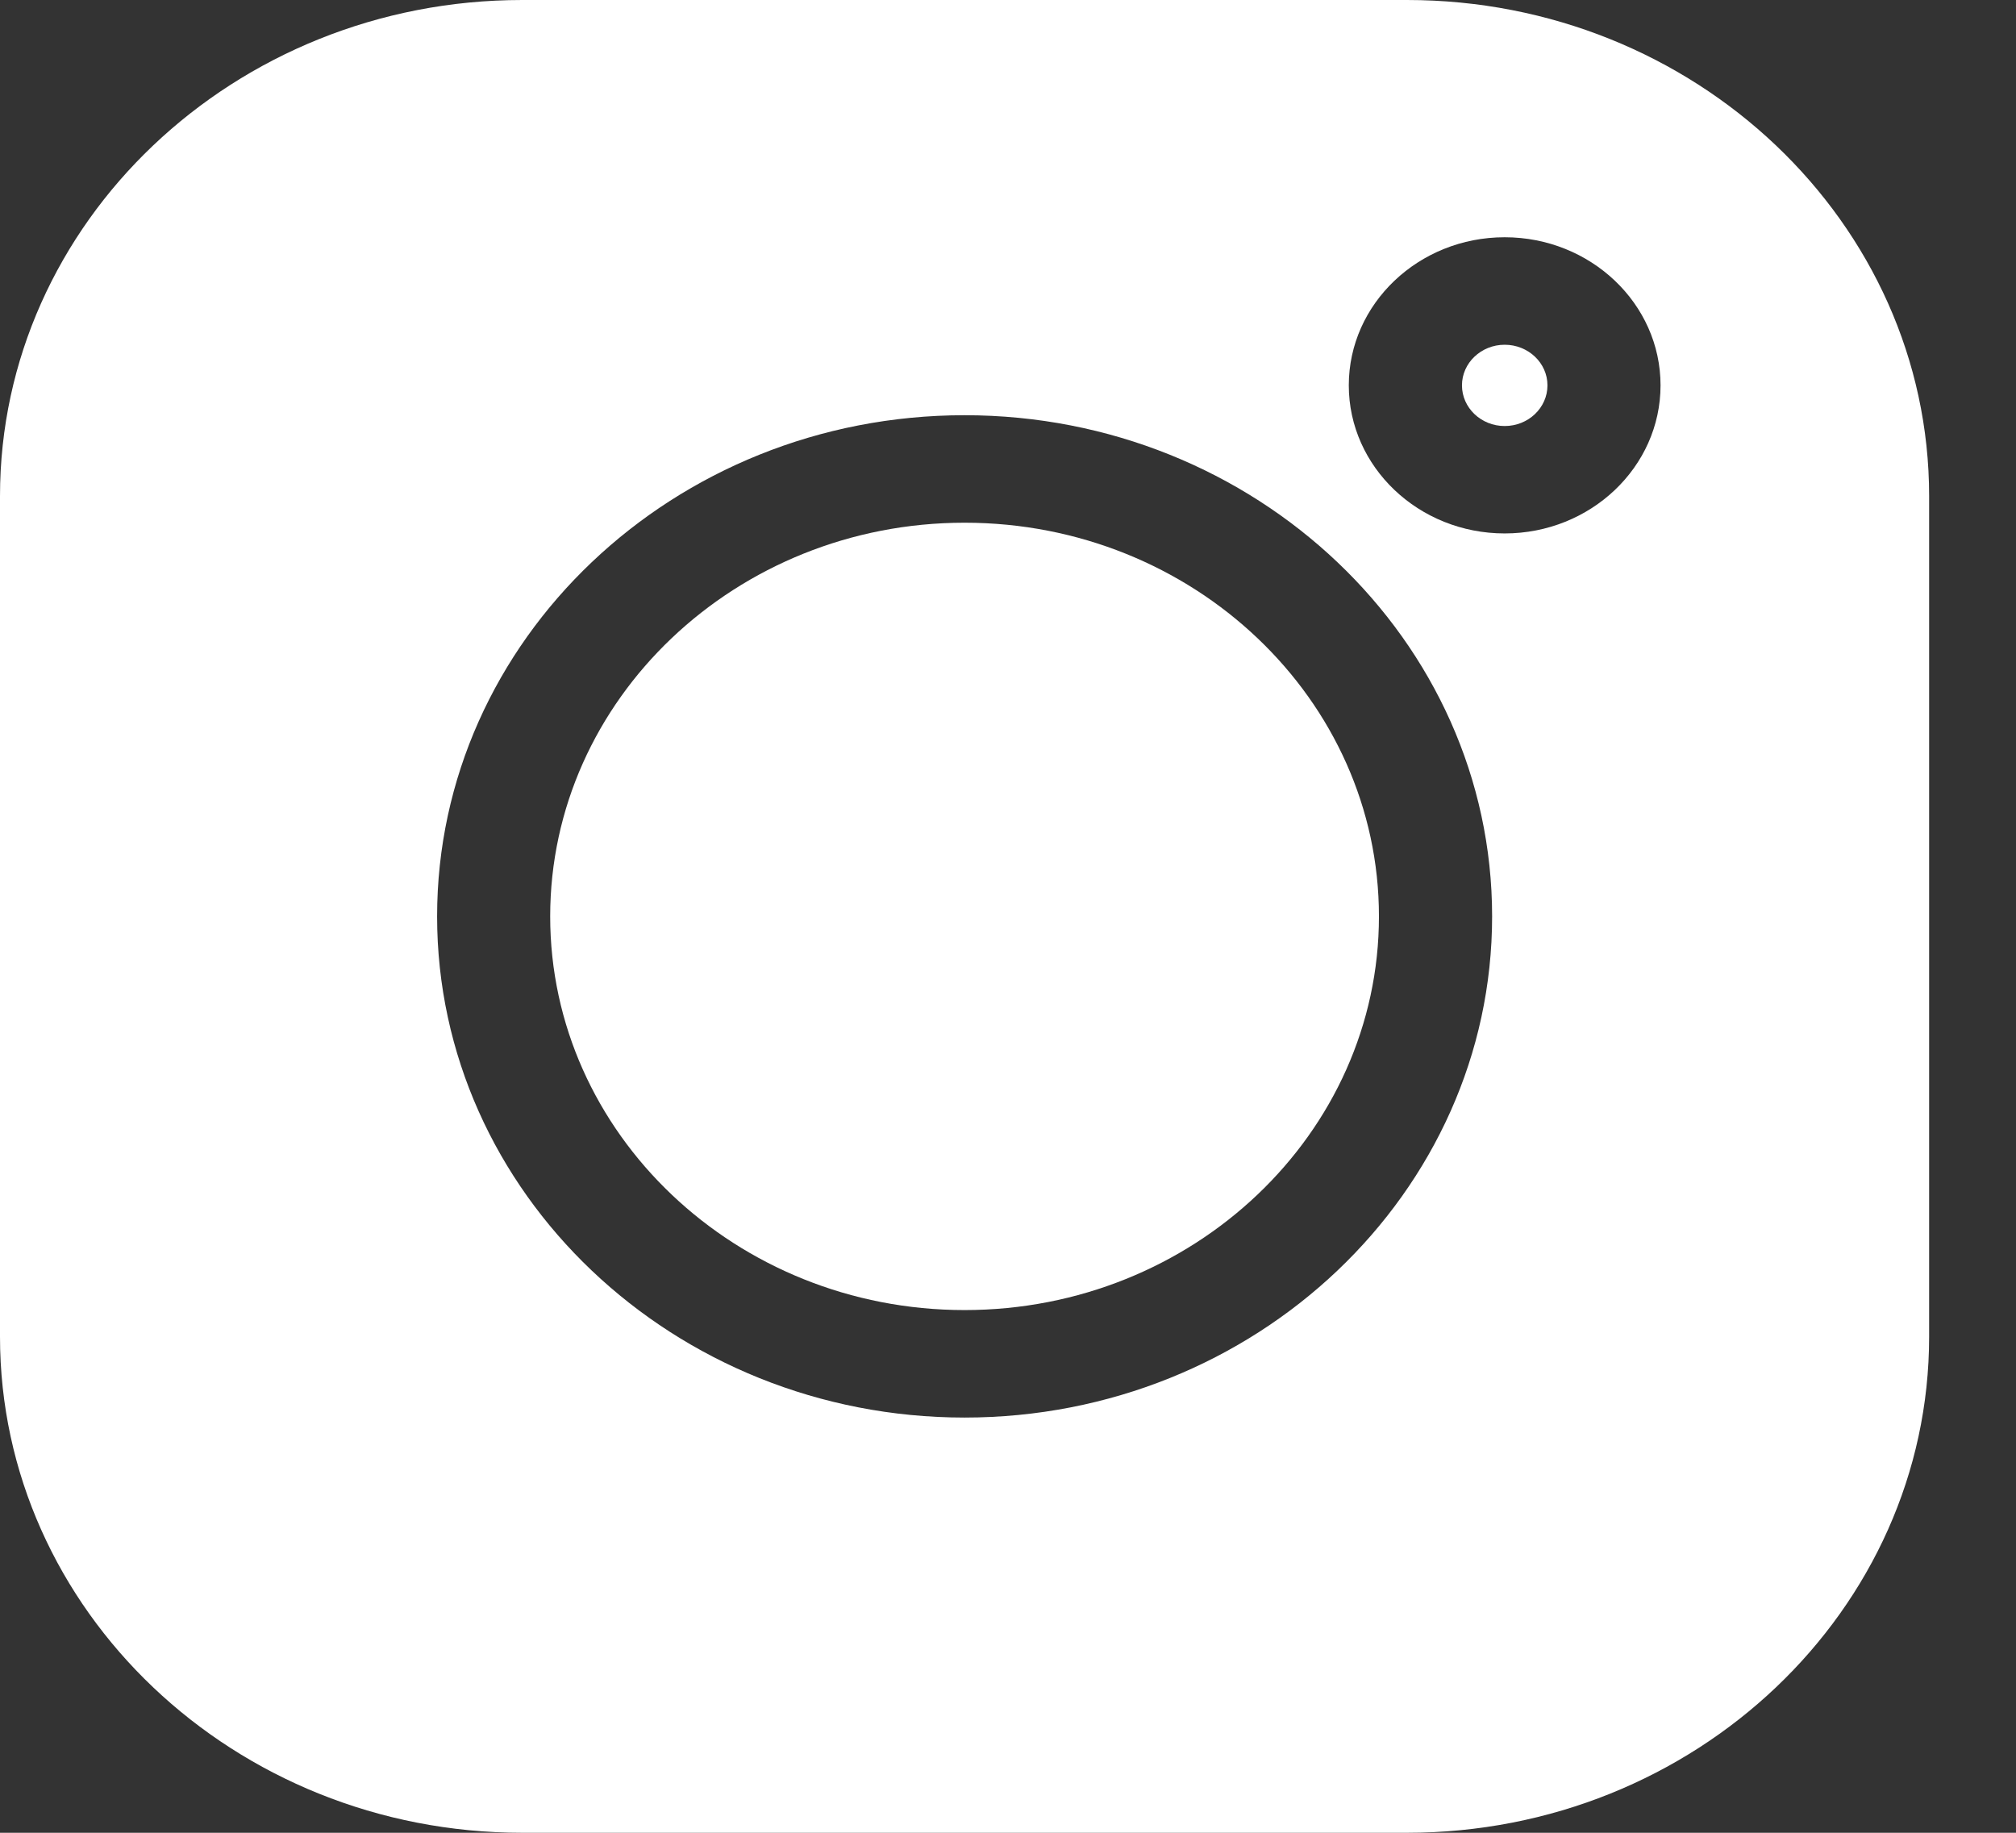
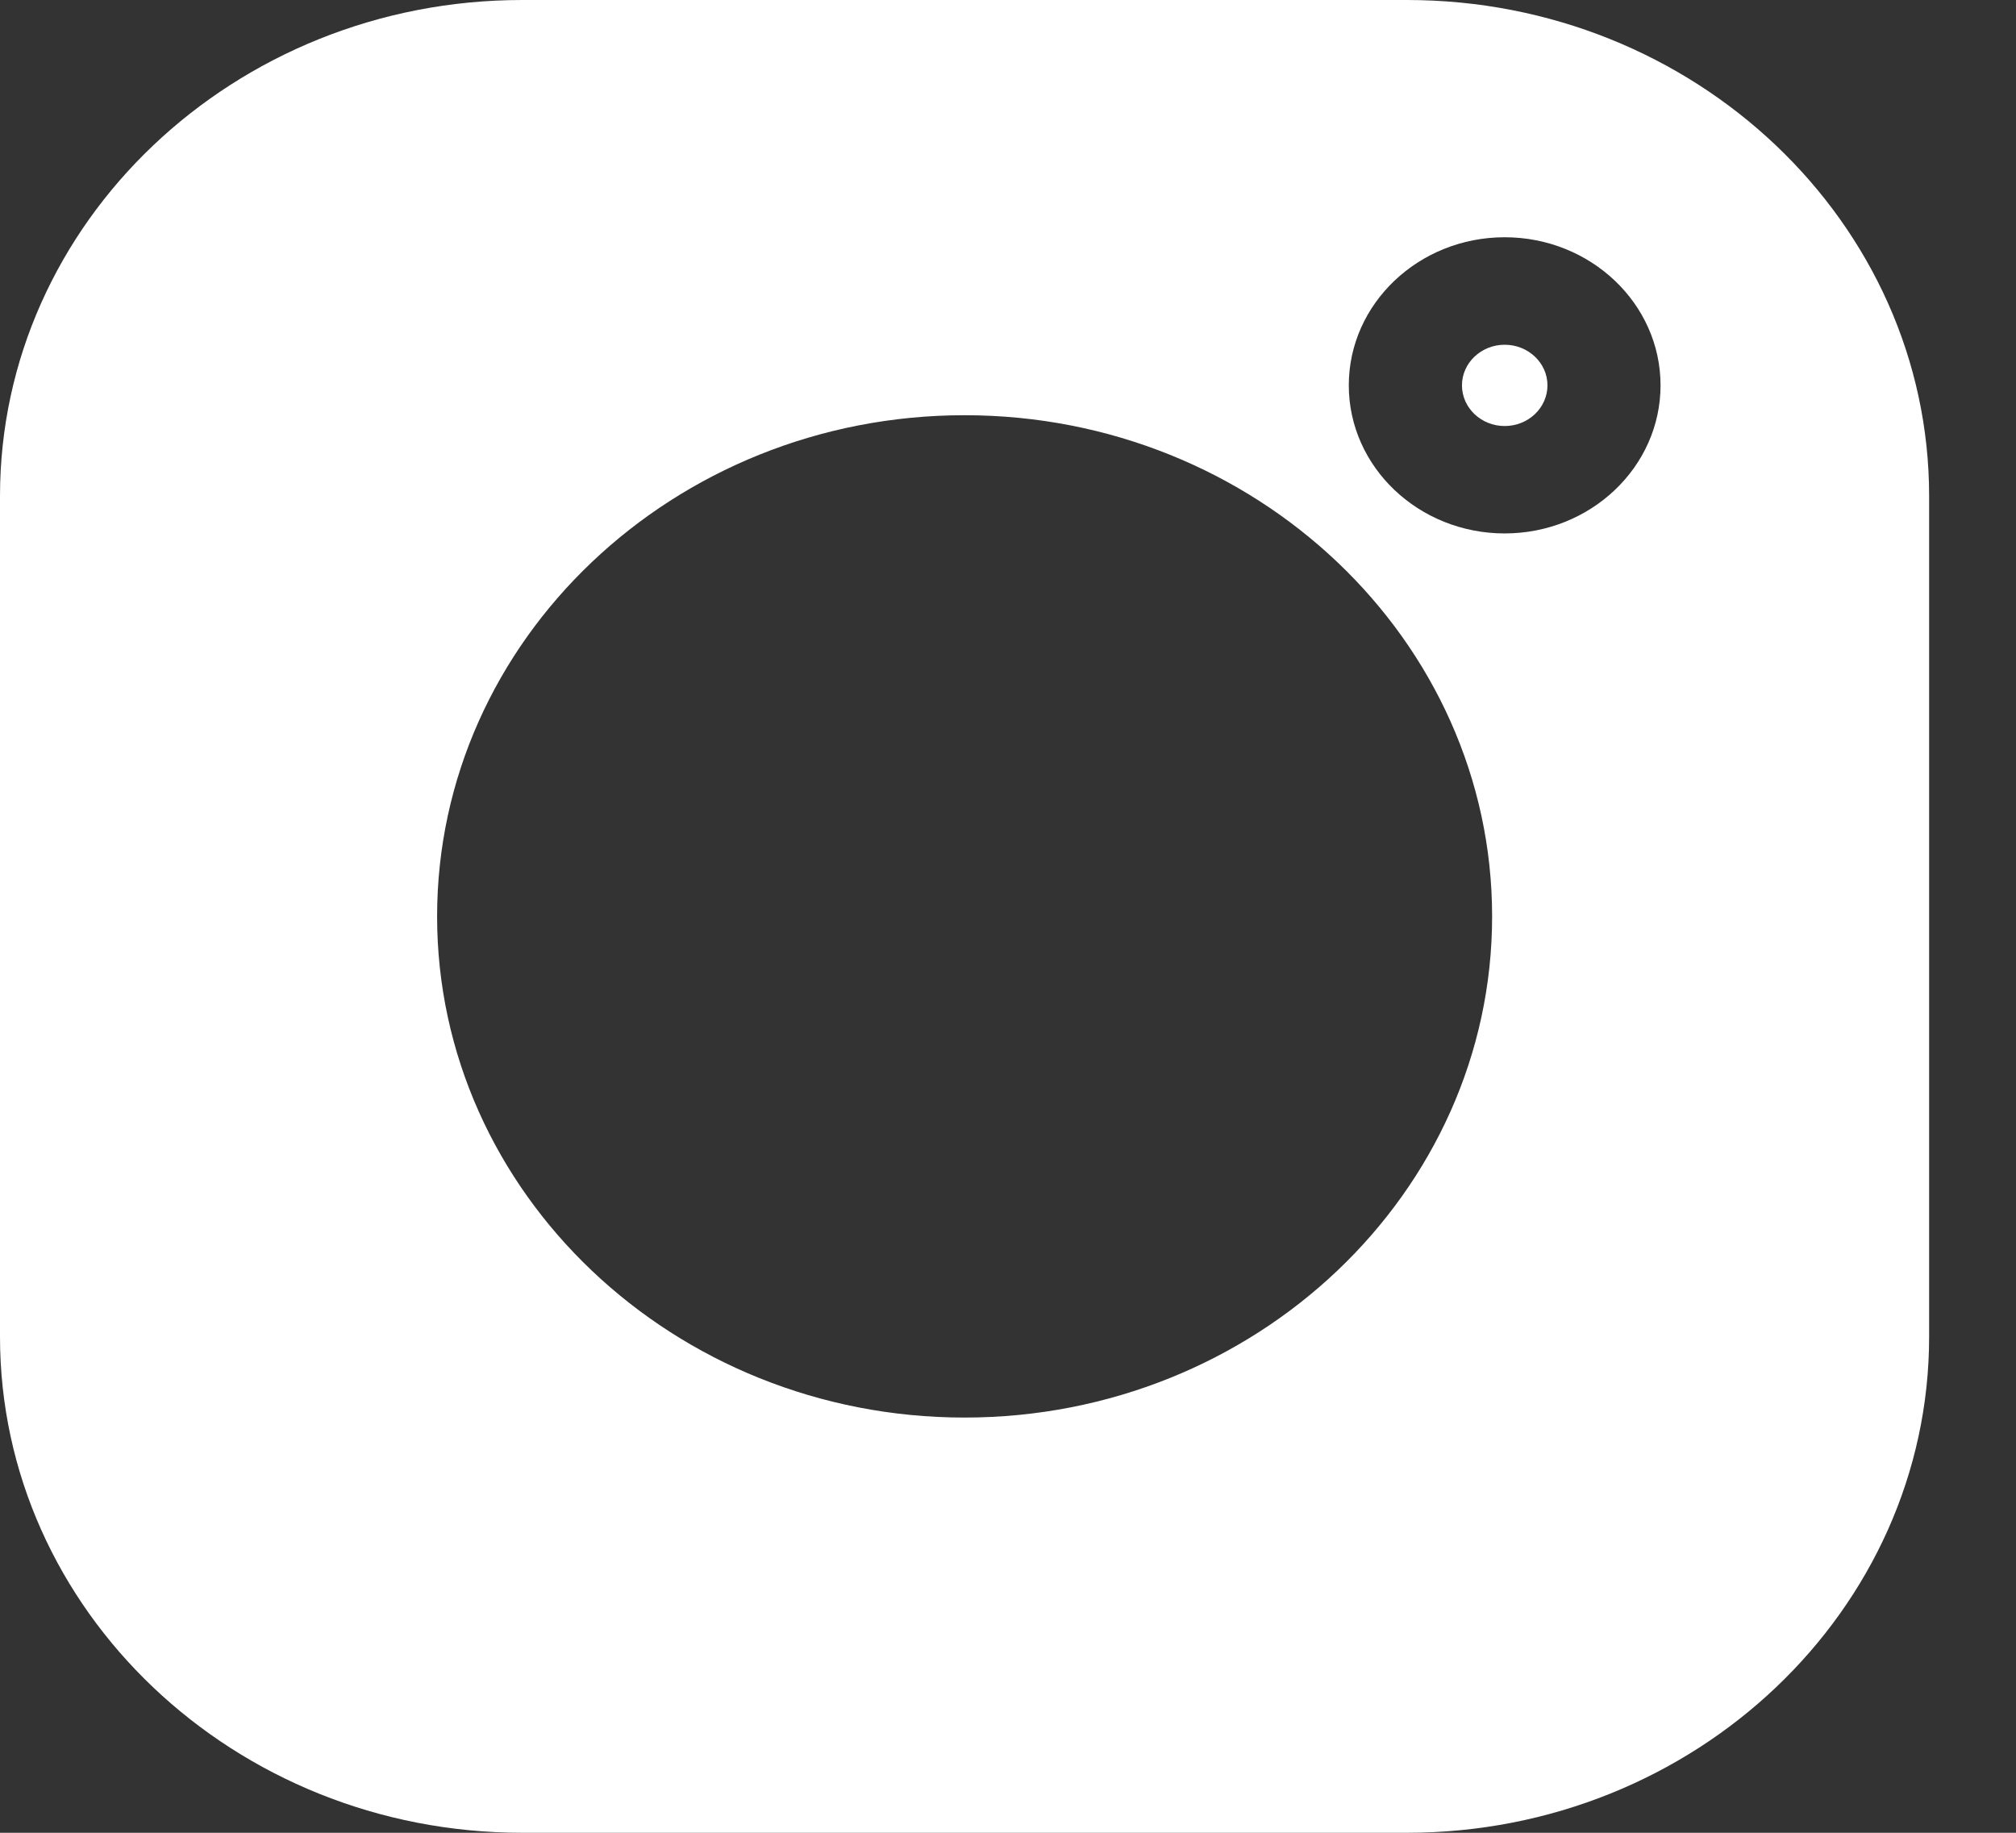
<svg xmlns="http://www.w3.org/2000/svg" width="22" height="20" viewBox="0 0 22 20" fill="none">
  <rect x="0" y="0" width="22" height="20" fill="#333333" stroke="none" />
  <g clip-path="url(#clip0)">
    <path d="M15.354 0H5.699C2.556 0 0 2.429 0 5.414V14.586C0 17.571 2.556 20 5.699 20H15.354C18.496 20 21.052 17.571 21.052 14.586V5.414C21.052 2.429 18.496 0 15.354 0V0ZM10.526 15.469C7.352 15.469 4.77 13.015 4.77 10C4.77 6.985 7.352 4.531 10.526 4.531C13.7 4.531 16.283 6.985 16.283 10C16.283 13.015 13.7 15.469 10.526 15.469ZM16.42 5.821C15.482 5.821 14.719 5.096 14.719 4.205C14.719 3.314 15.482 2.589 16.42 2.589C17.358 2.589 18.121 3.314 18.121 4.205C18.121 5.096 17.358 5.821 16.42 5.821Z" fill="white" />
-     <path d="M10.526 5.704C8.033 5.704 6.004 7.631 6.004 10C6.004 12.369 8.033 14.296 10.526 14.296C13.02 14.296 15.048 12.369 15.048 10C15.048 7.631 13.02 5.704 10.526 5.704Z" fill="white" />
    <path d="M16.42 3.762C16.163 3.762 15.954 3.961 15.954 4.205C15.954 4.45 16.163 4.649 16.42 4.649C16.678 4.649 16.887 4.45 16.887 4.205C16.887 3.961 16.678 3.762 16.42 3.762Z" fill="white" />
  </g>
  <defs>
    <clipPath id="clip0">
      <rect width="21.053" height="20" fill="white" />
    </clipPath>
  </defs>
</svg>